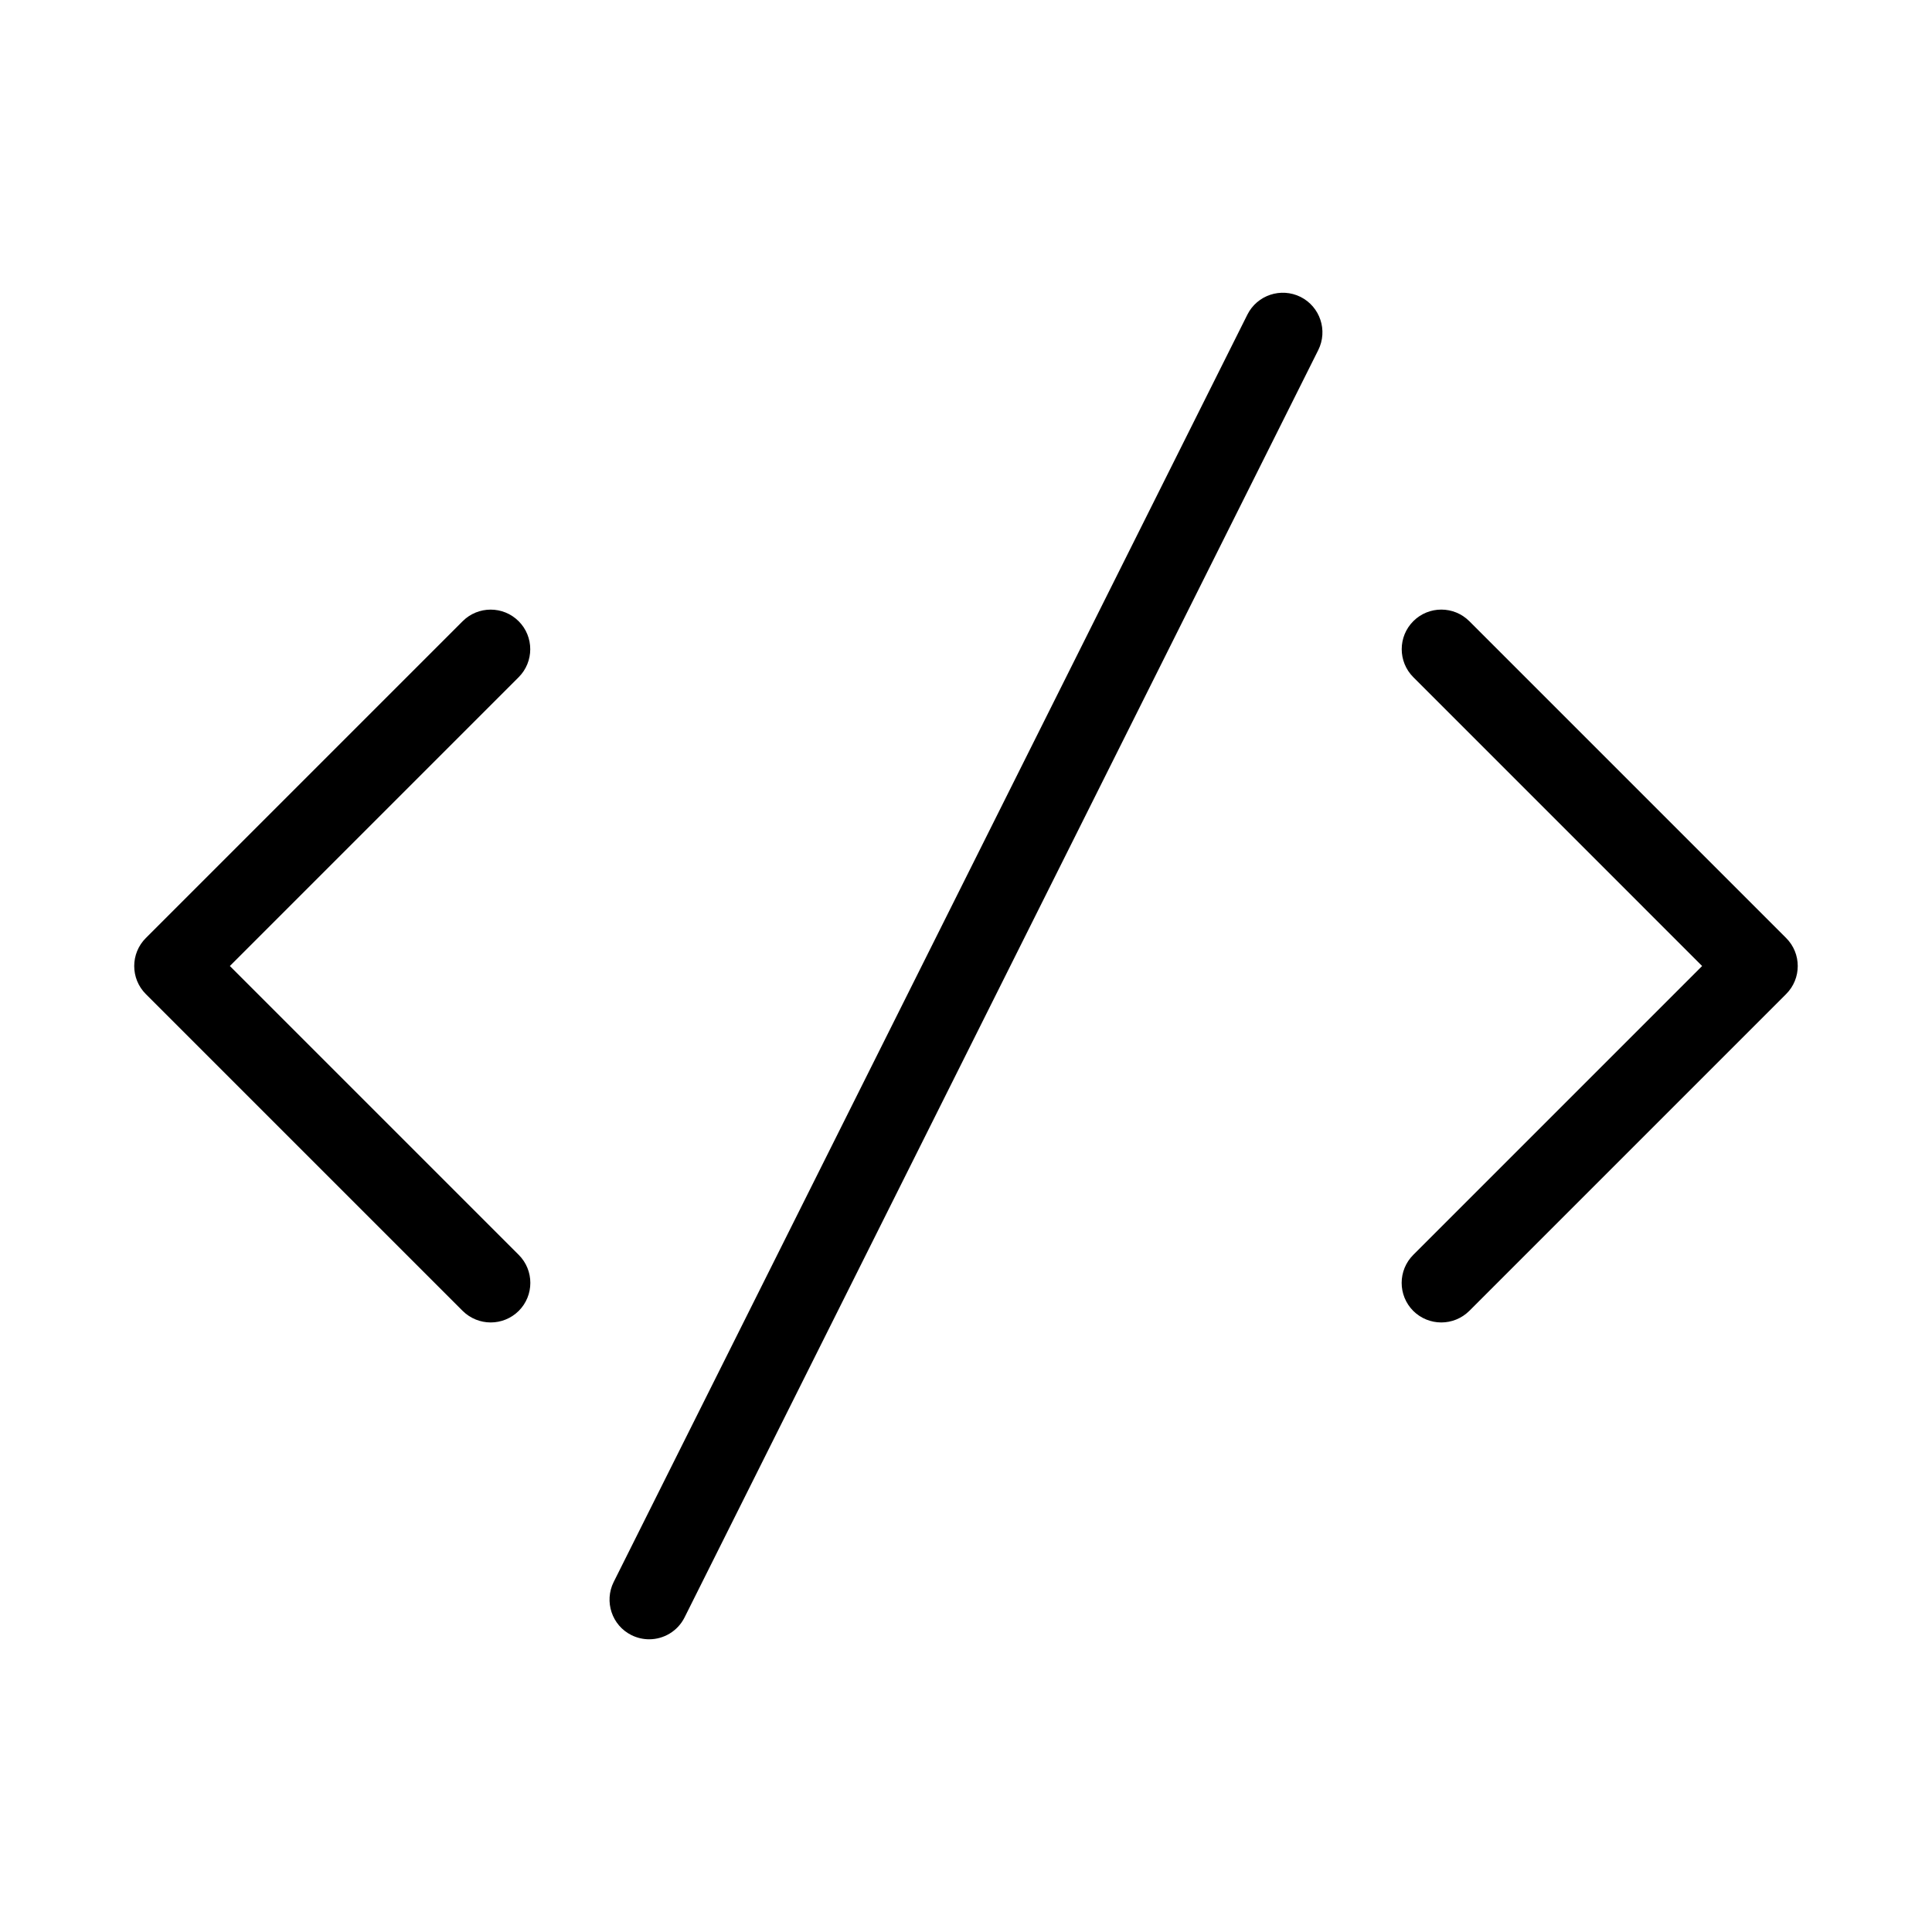
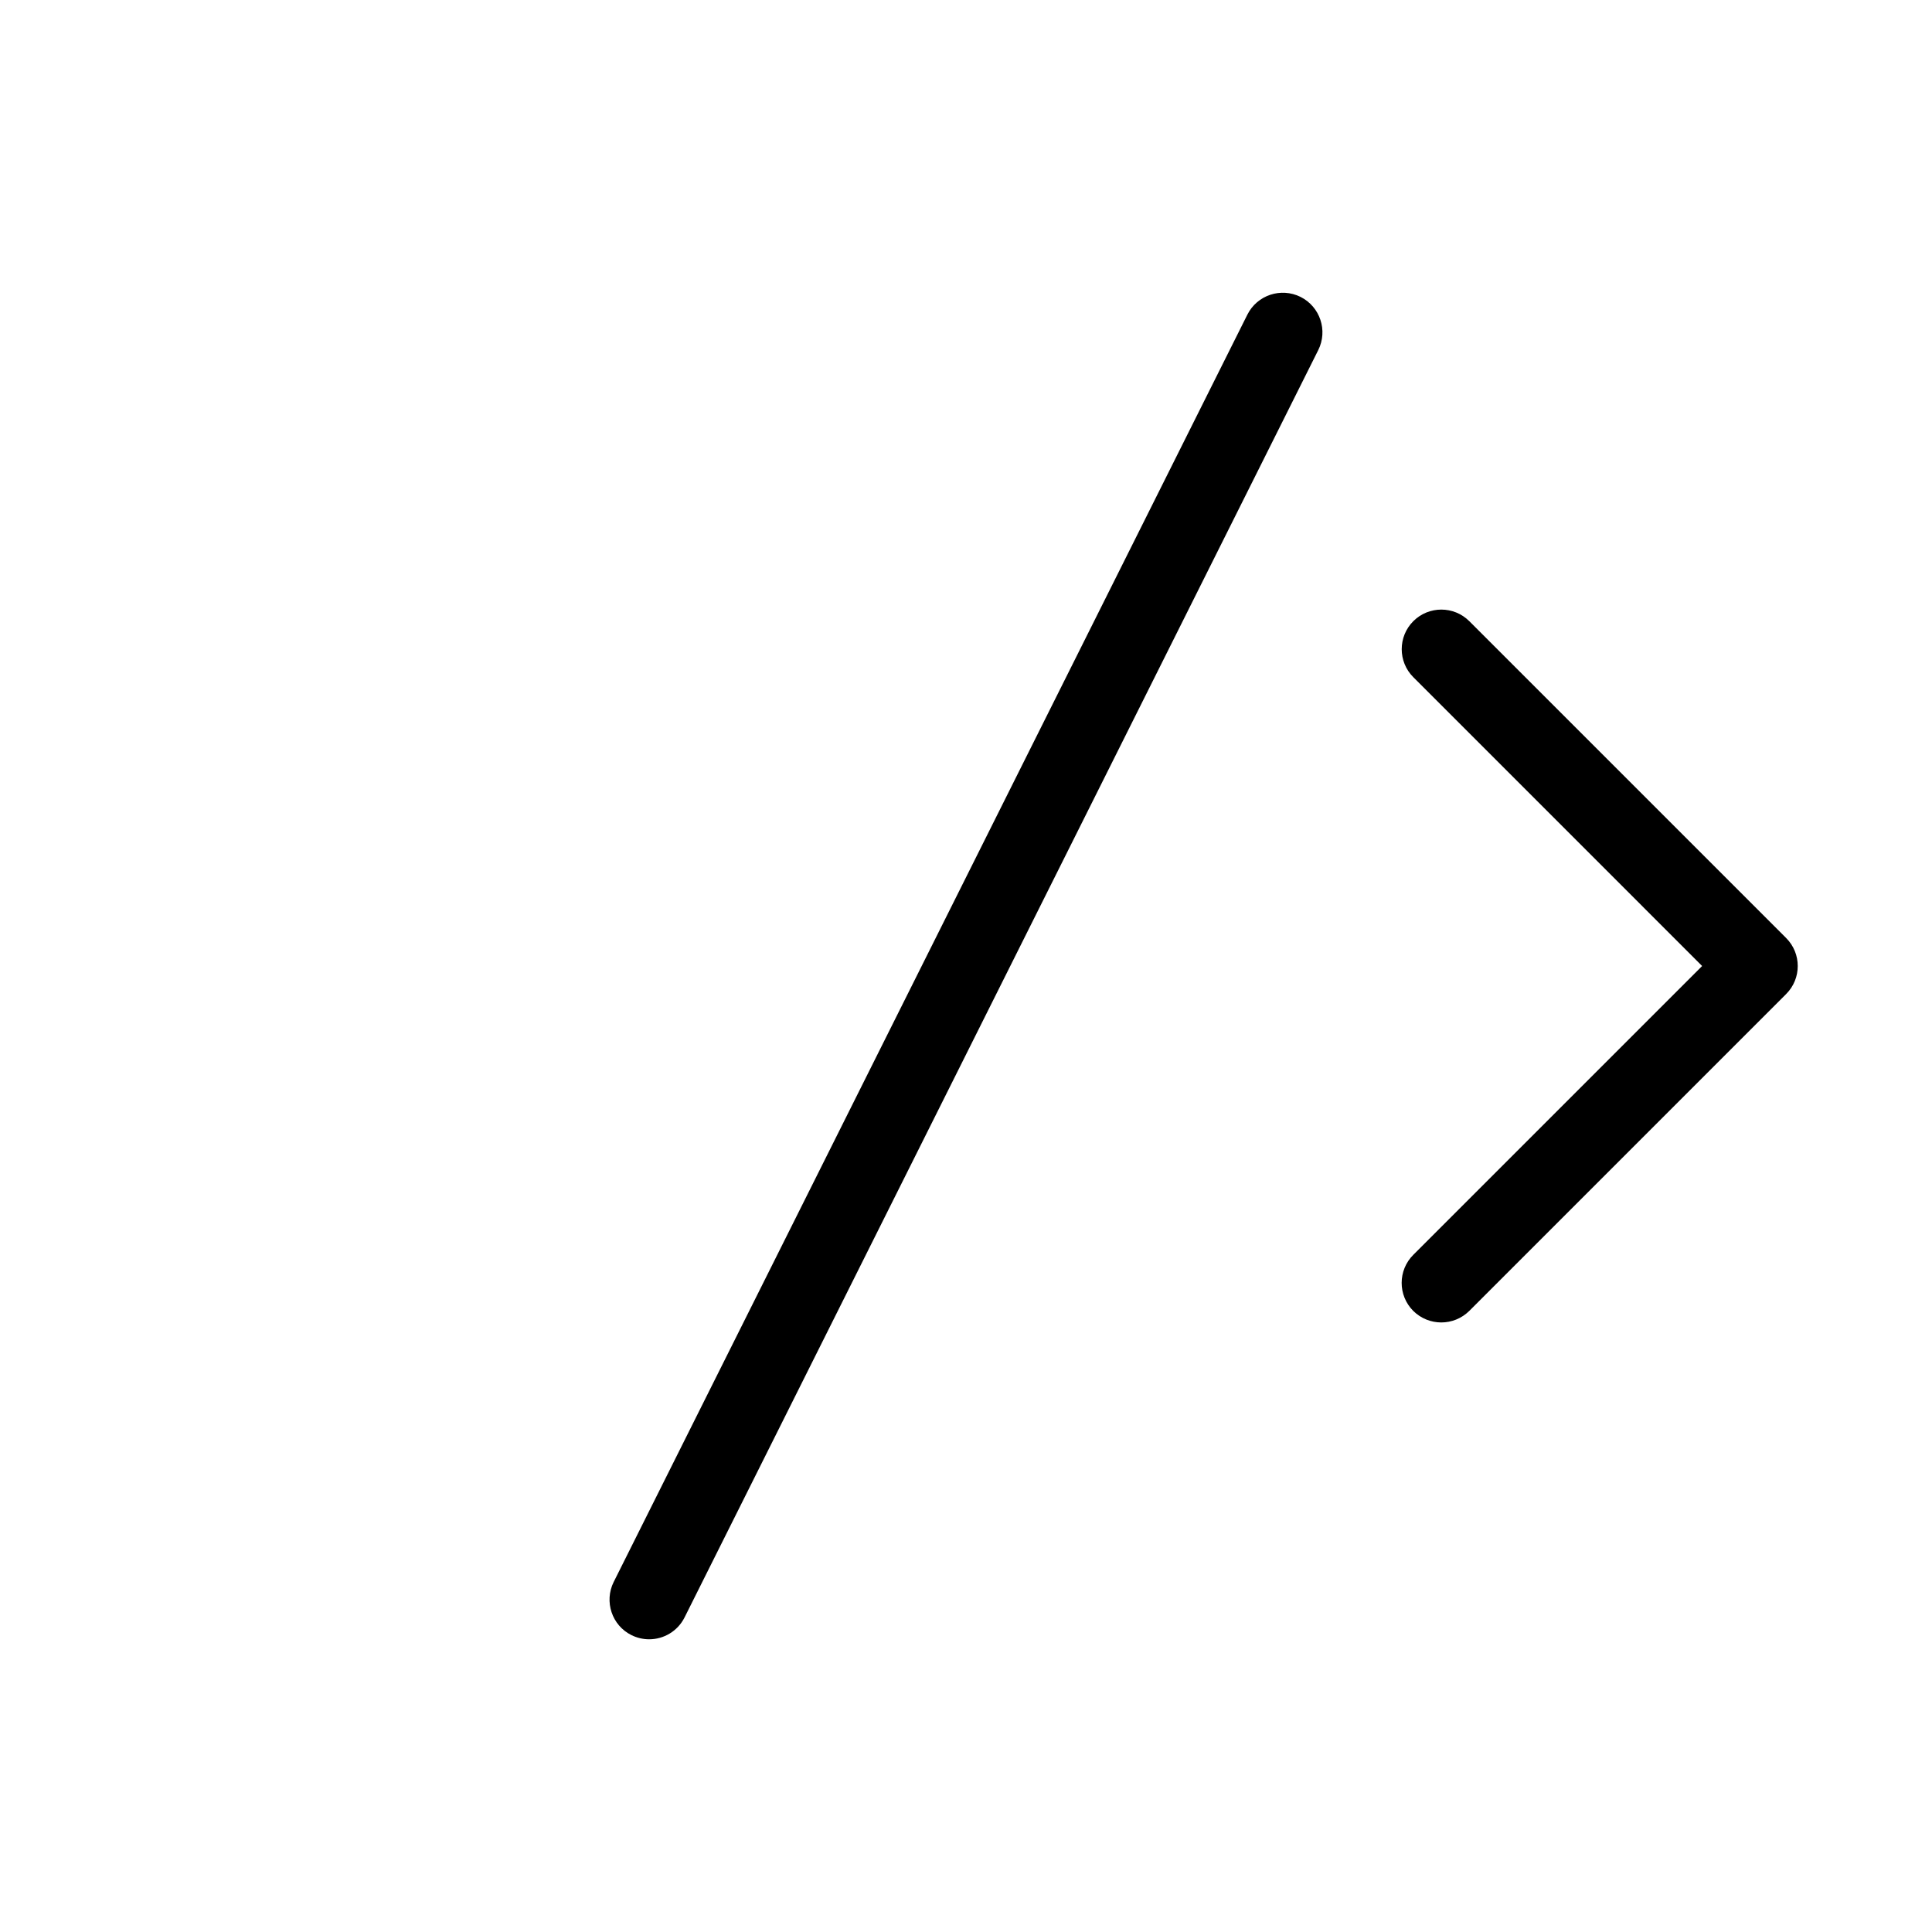
<svg xmlns="http://www.w3.org/2000/svg" fill="#000000" width="800px" height="800px" version="1.1" viewBox="144 144 512 512">
  <g>
-     <path d="m266.61 491.4c2.059 2.035 4.746 3.062 7.434 3.062s5.375-1.027 7.43-3.066c4.094-4.094 4.094-10.746 0-14.84l-76.559-76.555 76.535-76.535c4.094-4.094 4.094-10.746 0-14.84s-10.746-4.094-14.84 0l-83.969 83.969c-4.094 4.094-4.094 10.746 0 14.84z" />
    <path d="m518.52 491.4c2.059 2.035 4.746 3.062 7.43 3.062 2.688 0 5.375-1.027 7.43-3.066l83.969-83.969c4.094-4.094 4.094-10.746 0-14.84l-83.969-83.969c-4.094-4.094-10.746-4.094-14.84 0s-4.094 10.746 0 14.84l76.539 76.543-76.535 76.535c-4.117 4.113-4.117 10.75-0.023 14.863z" />
    <path d="m311.33 577.32c1.531 0.754 3.129 1.109 4.703 1.109 3.84 0 7.535-2.121 9.383-5.793l167.94-335.87c2.582-5.184 0.484-11.484-4.703-14.086-5.164-2.562-11.484-0.504-14.086 4.703l-167.94 335.87c-2.559 5.164-0.48 11.484 4.703 14.066z" />
  </g>
</svg>